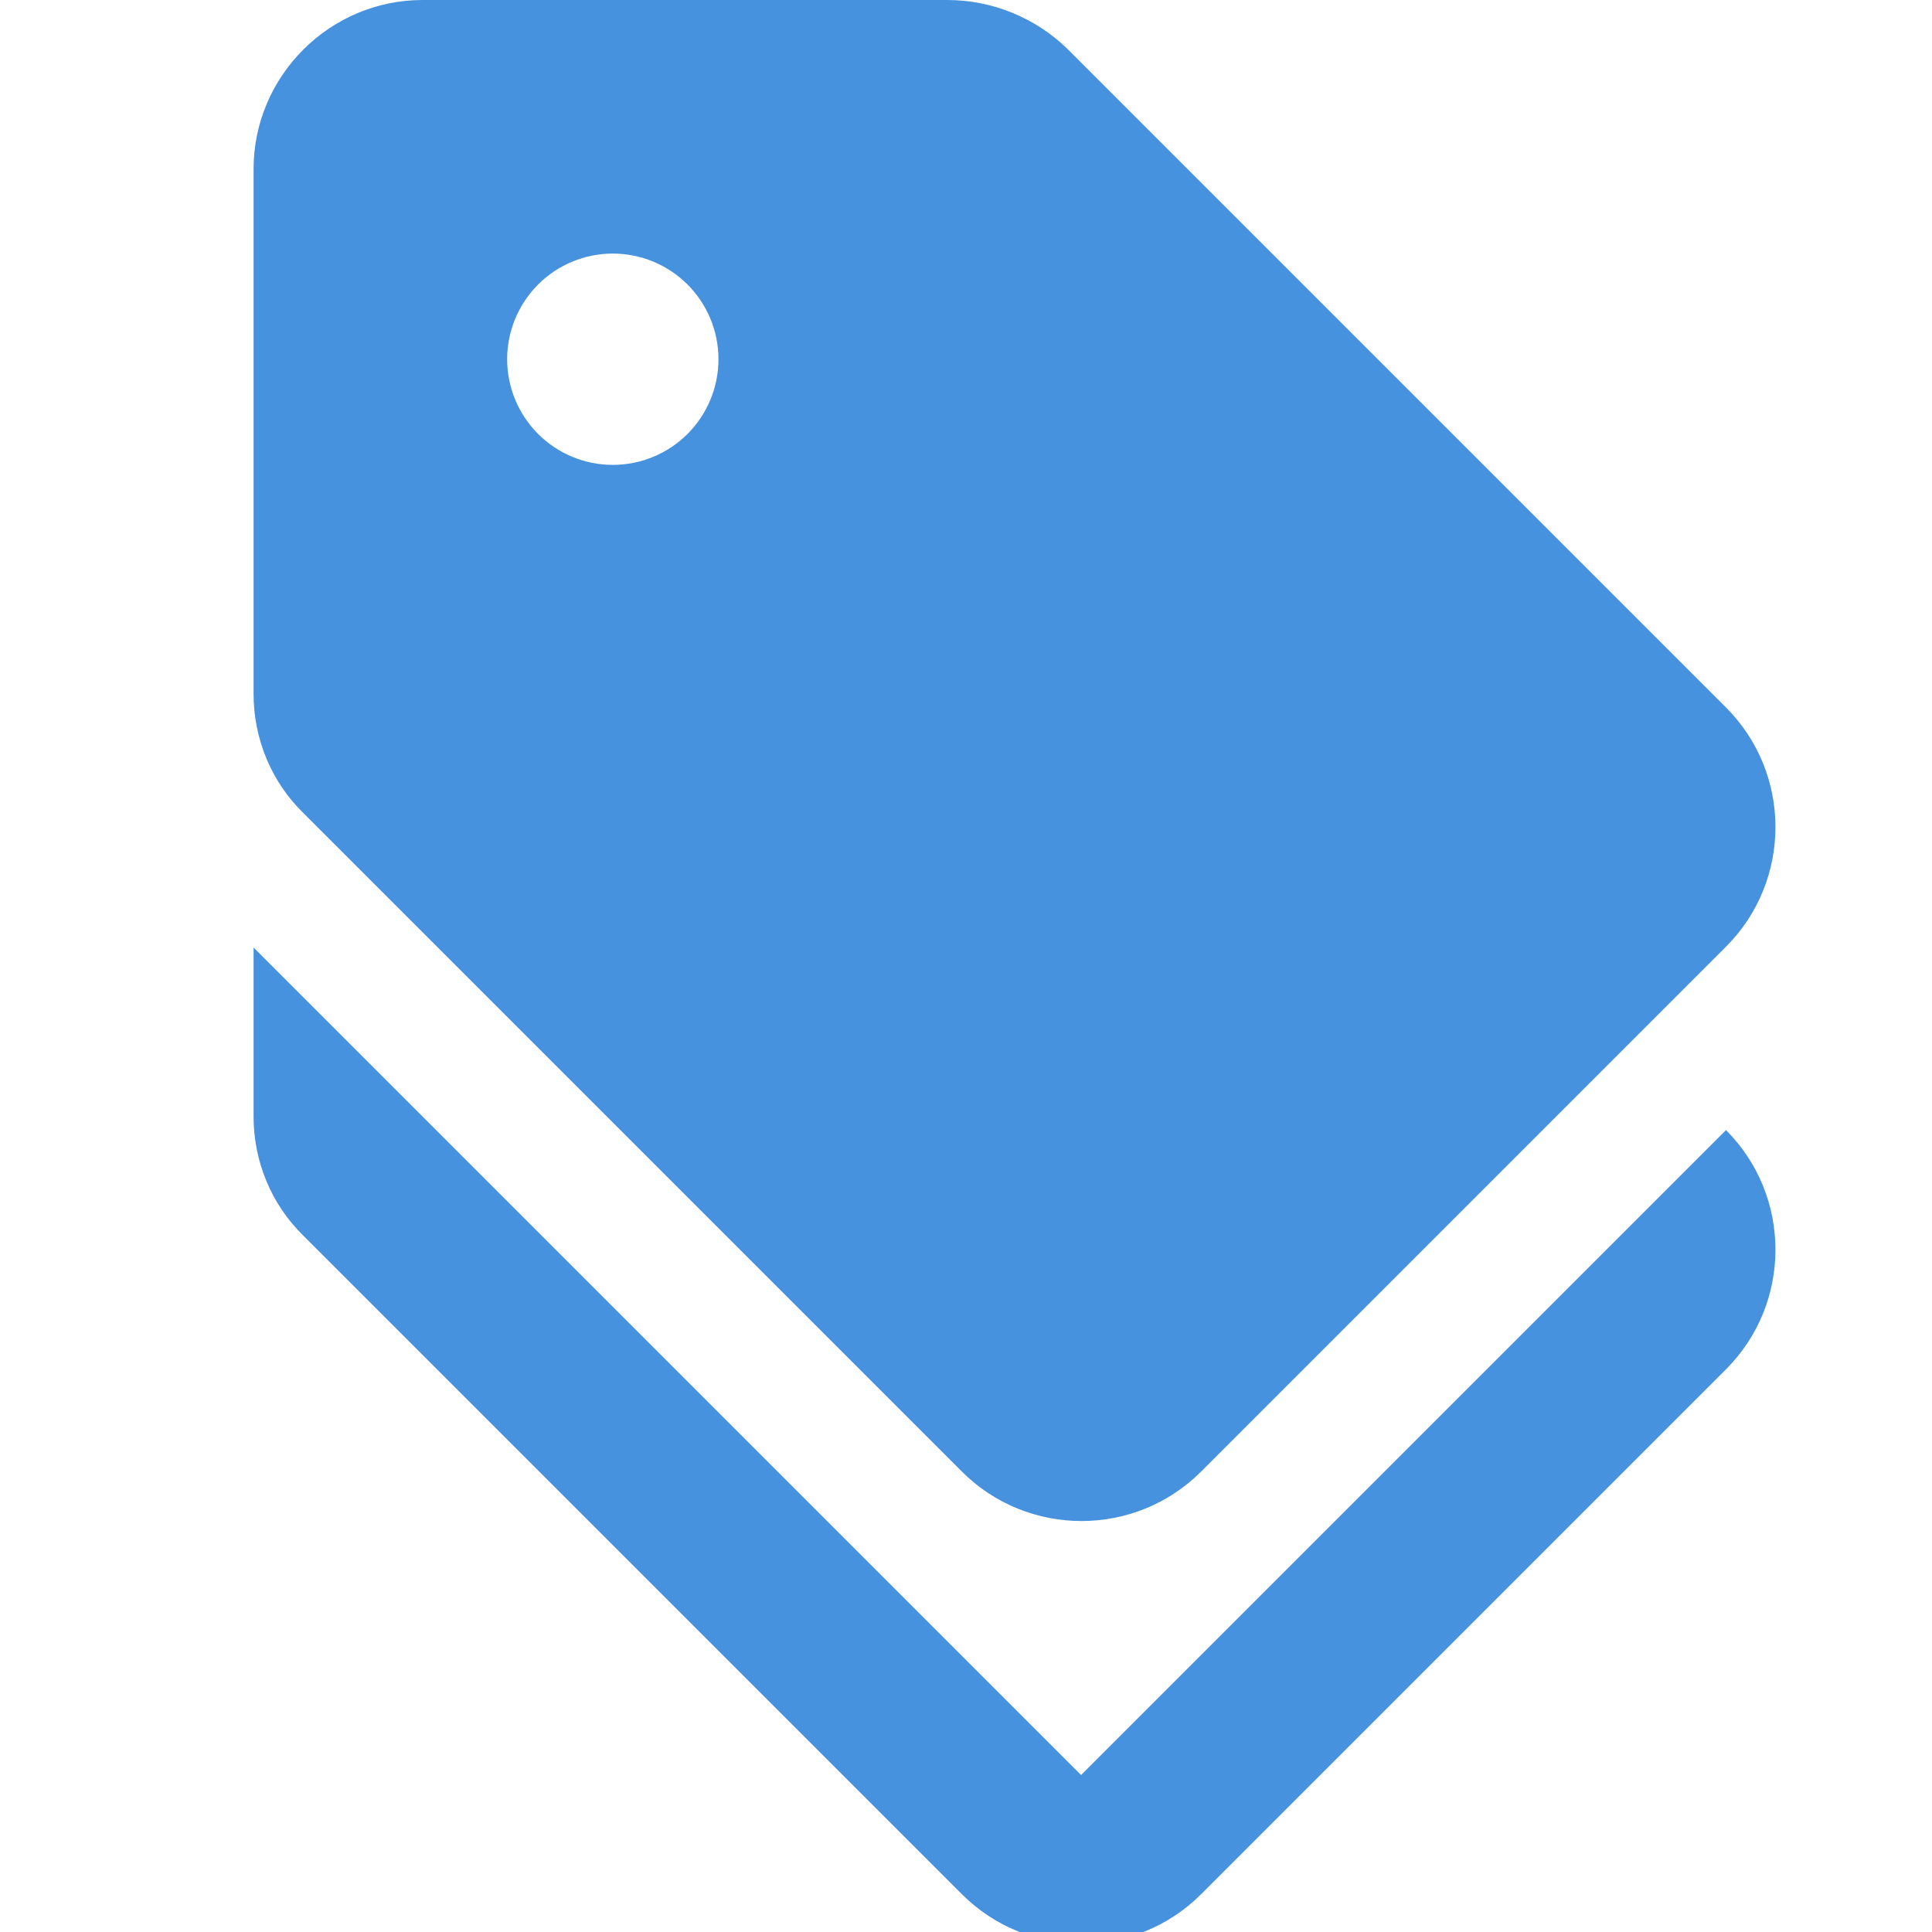
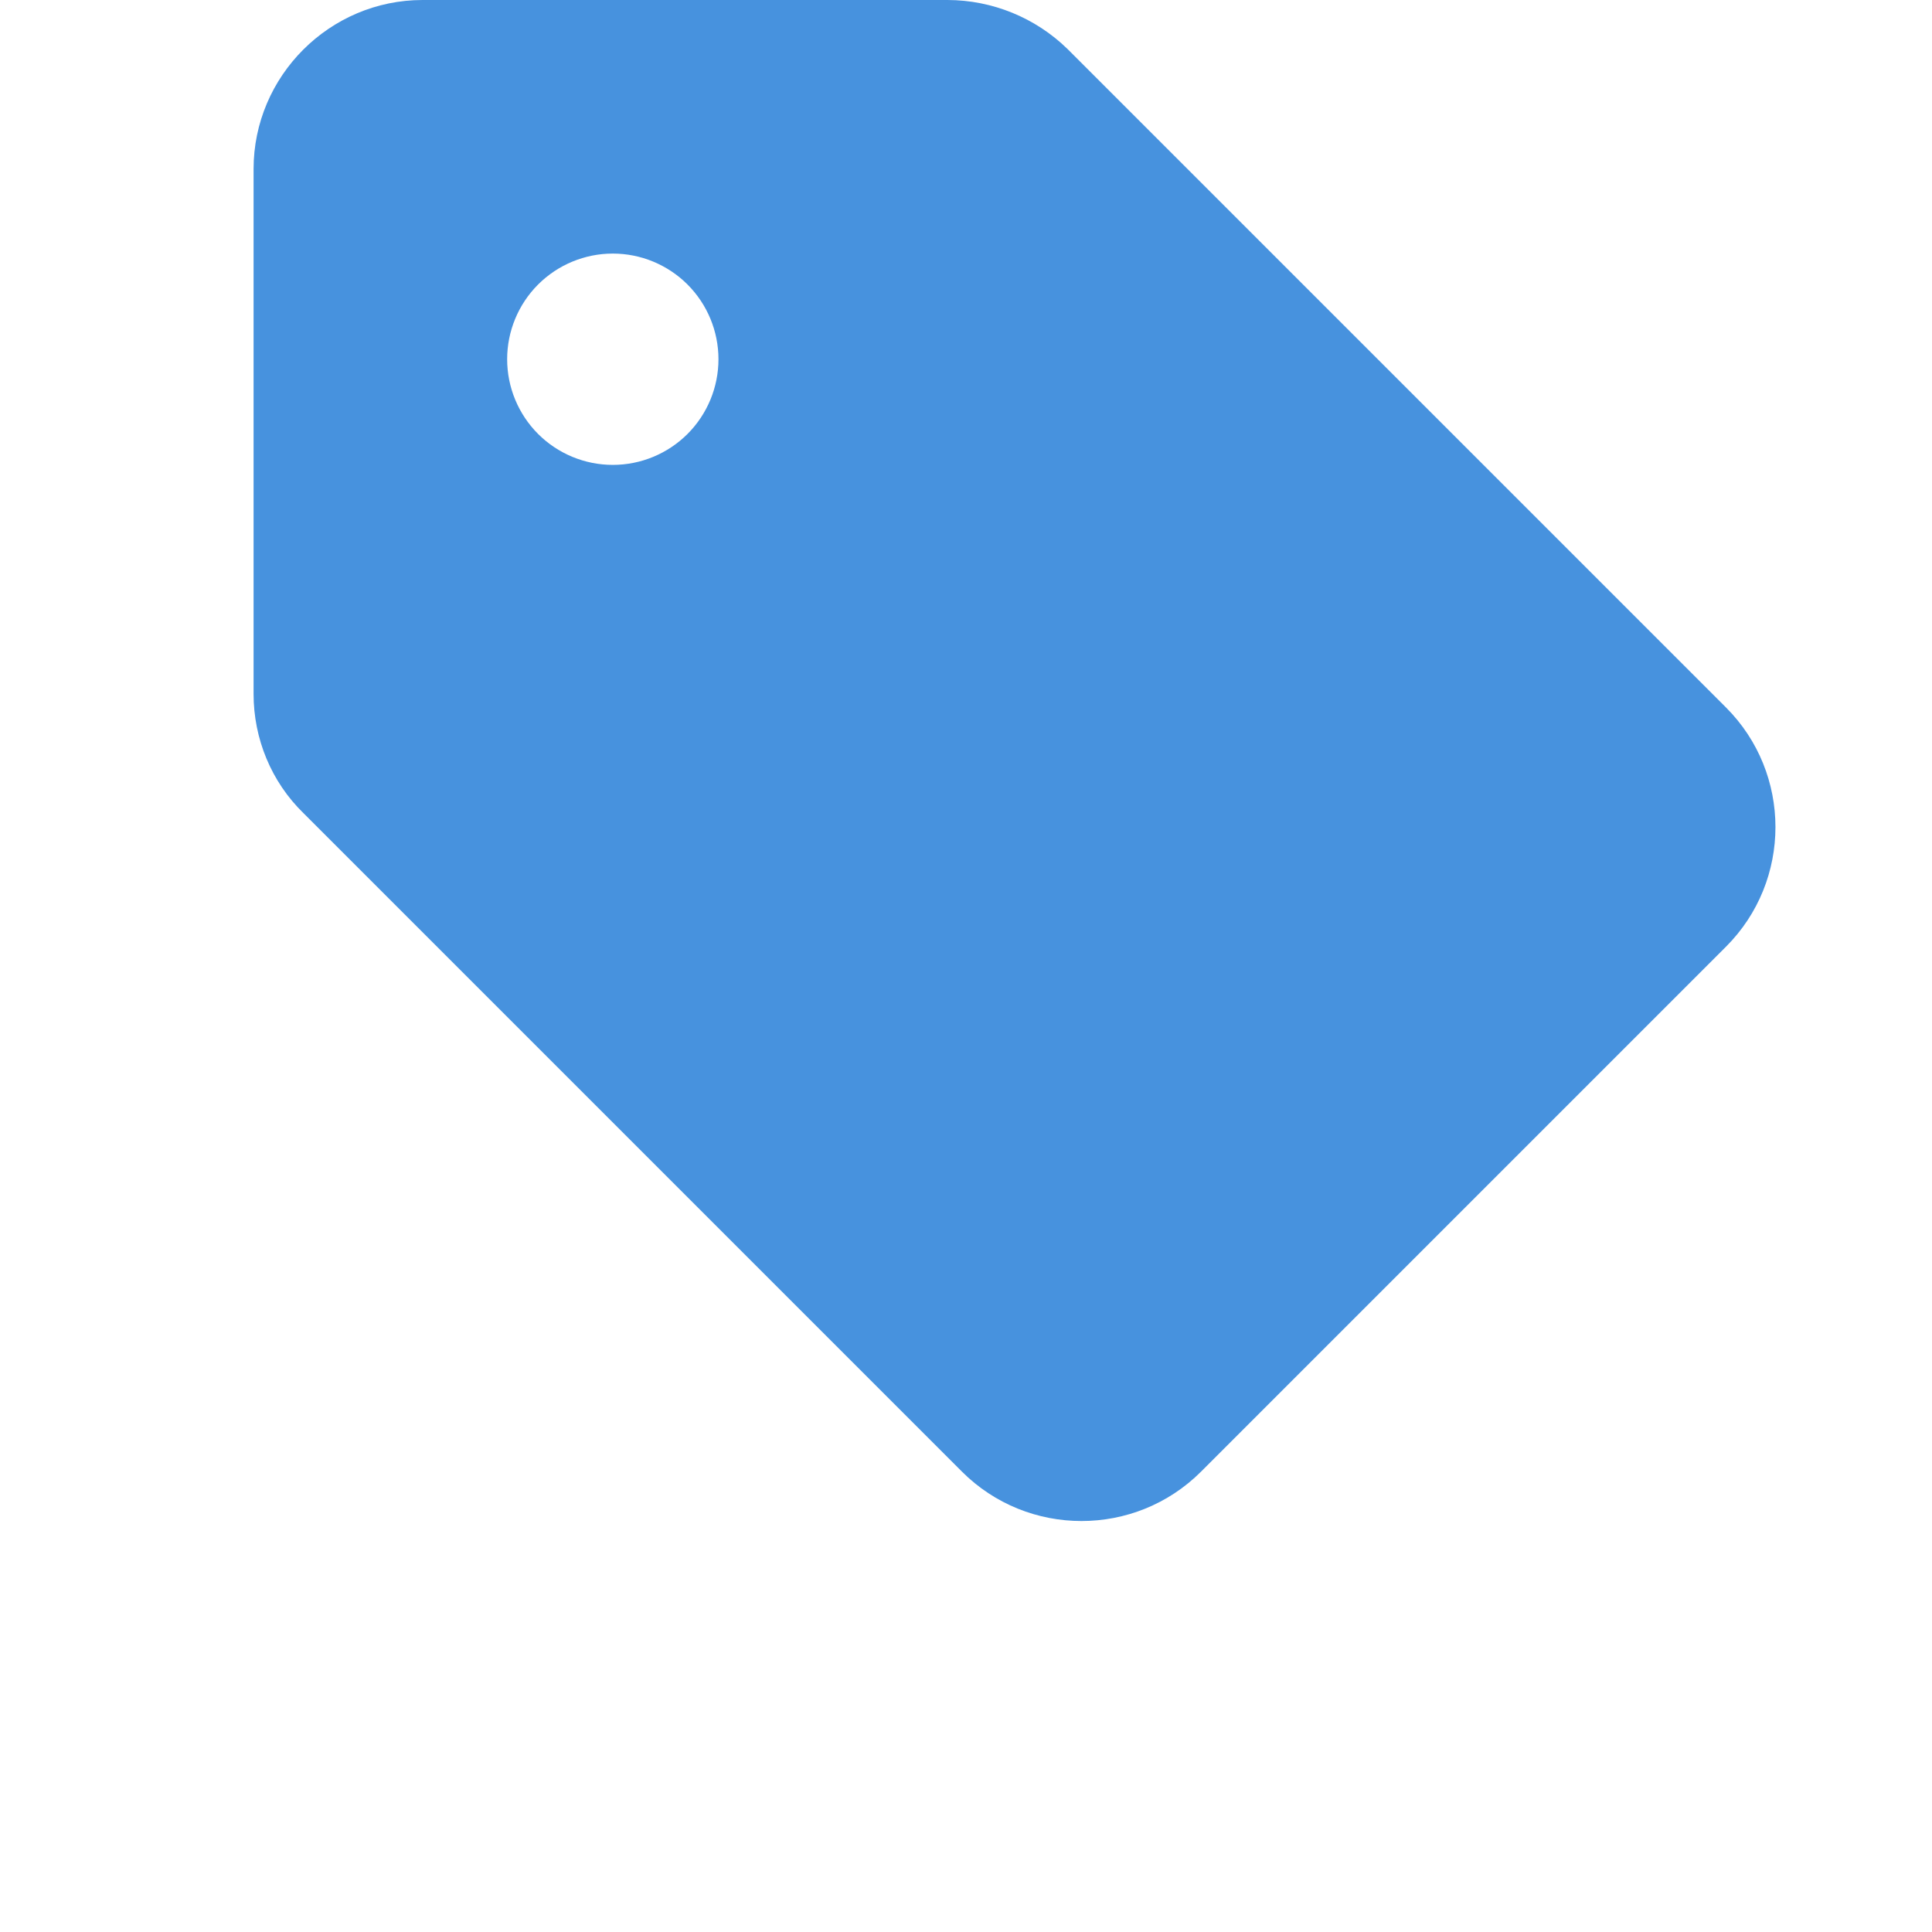
<svg xmlns="http://www.w3.org/2000/svg" width="80" height="80" viewBox="0 0 80 80" fill="none">
  <g clip-path="url(#clip0_3558_14488)">
-     <path d="M44.765 73.5L10.5 39.235V46.235C10.5 48.09 11.235 49.875 12.565 51.17L39.83 78.435C42.56 81.165 47.005 81.165 49.735 78.435L71.47 56.7C74.2 53.97 74.2 49.525 71.47 46.795L44.765 73.5Z" fill="#4792DE" />
    <path d="M39.83 60.935C42.56 63.665 47.005 63.665 49.735 60.935L71.47 39.2C74.2 36.47 74.2 32.025 71.47 29.295L44.205 2.03C42.876 0.733 41.093 0.004 39.235 0L17.5 0C13.65 0 10.5 3.15 10.5 7V28.735C10.5 30.59 11.235 32.375 12.565 33.67L39.83 60.935ZM25.375 10.5C26.535 10.5 27.648 10.961 28.469 11.781C29.289 12.602 29.75 13.715 29.75 14.875C29.75 16.035 29.289 17.148 28.469 17.969C27.648 18.789 26.535 19.25 25.375 19.25C24.215 19.25 23.102 18.789 22.281 17.969C21.461 17.148 21 16.035 21 14.875C21 13.715 21.461 12.602 22.281 11.781C23.102 10.961 24.215 10.5 25.375 10.5Z" fill="#4792DE" />
  </g>
  <defs>
    <clipPath id="clip0_3558_14488">
      <rect width="80" height="80" fill="white" />
    </clipPath>
  </defs>
</svg>